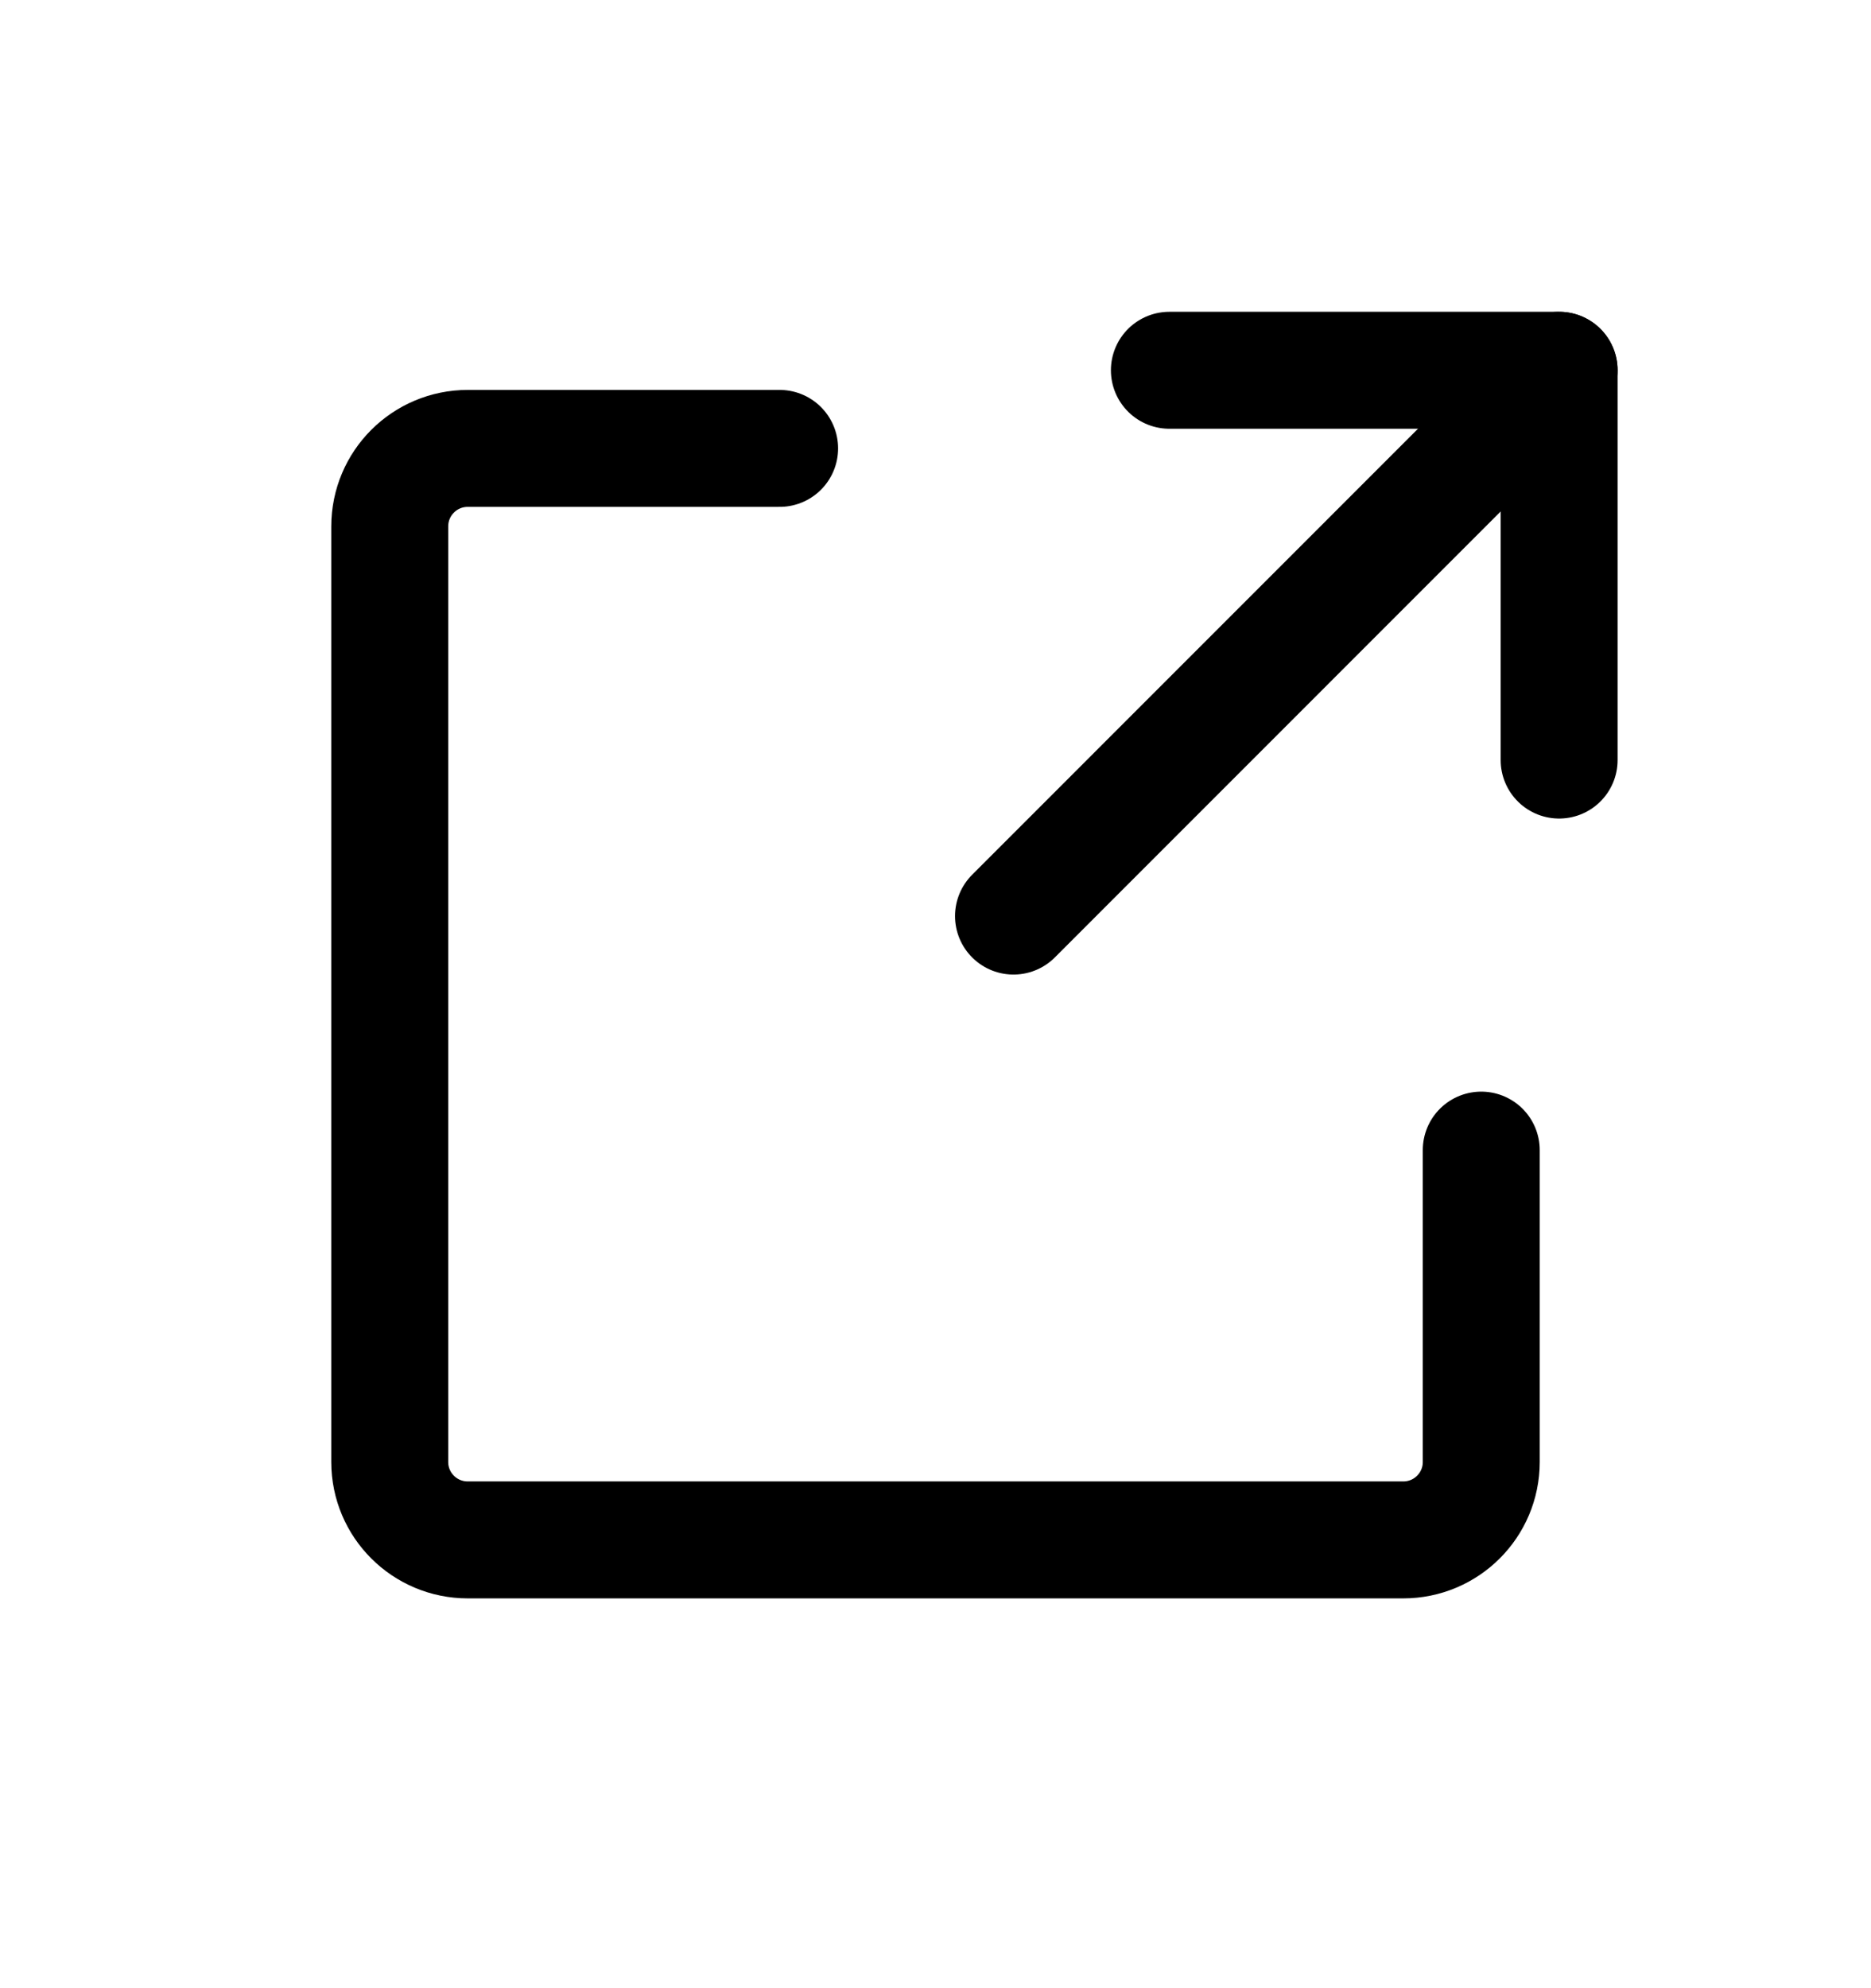
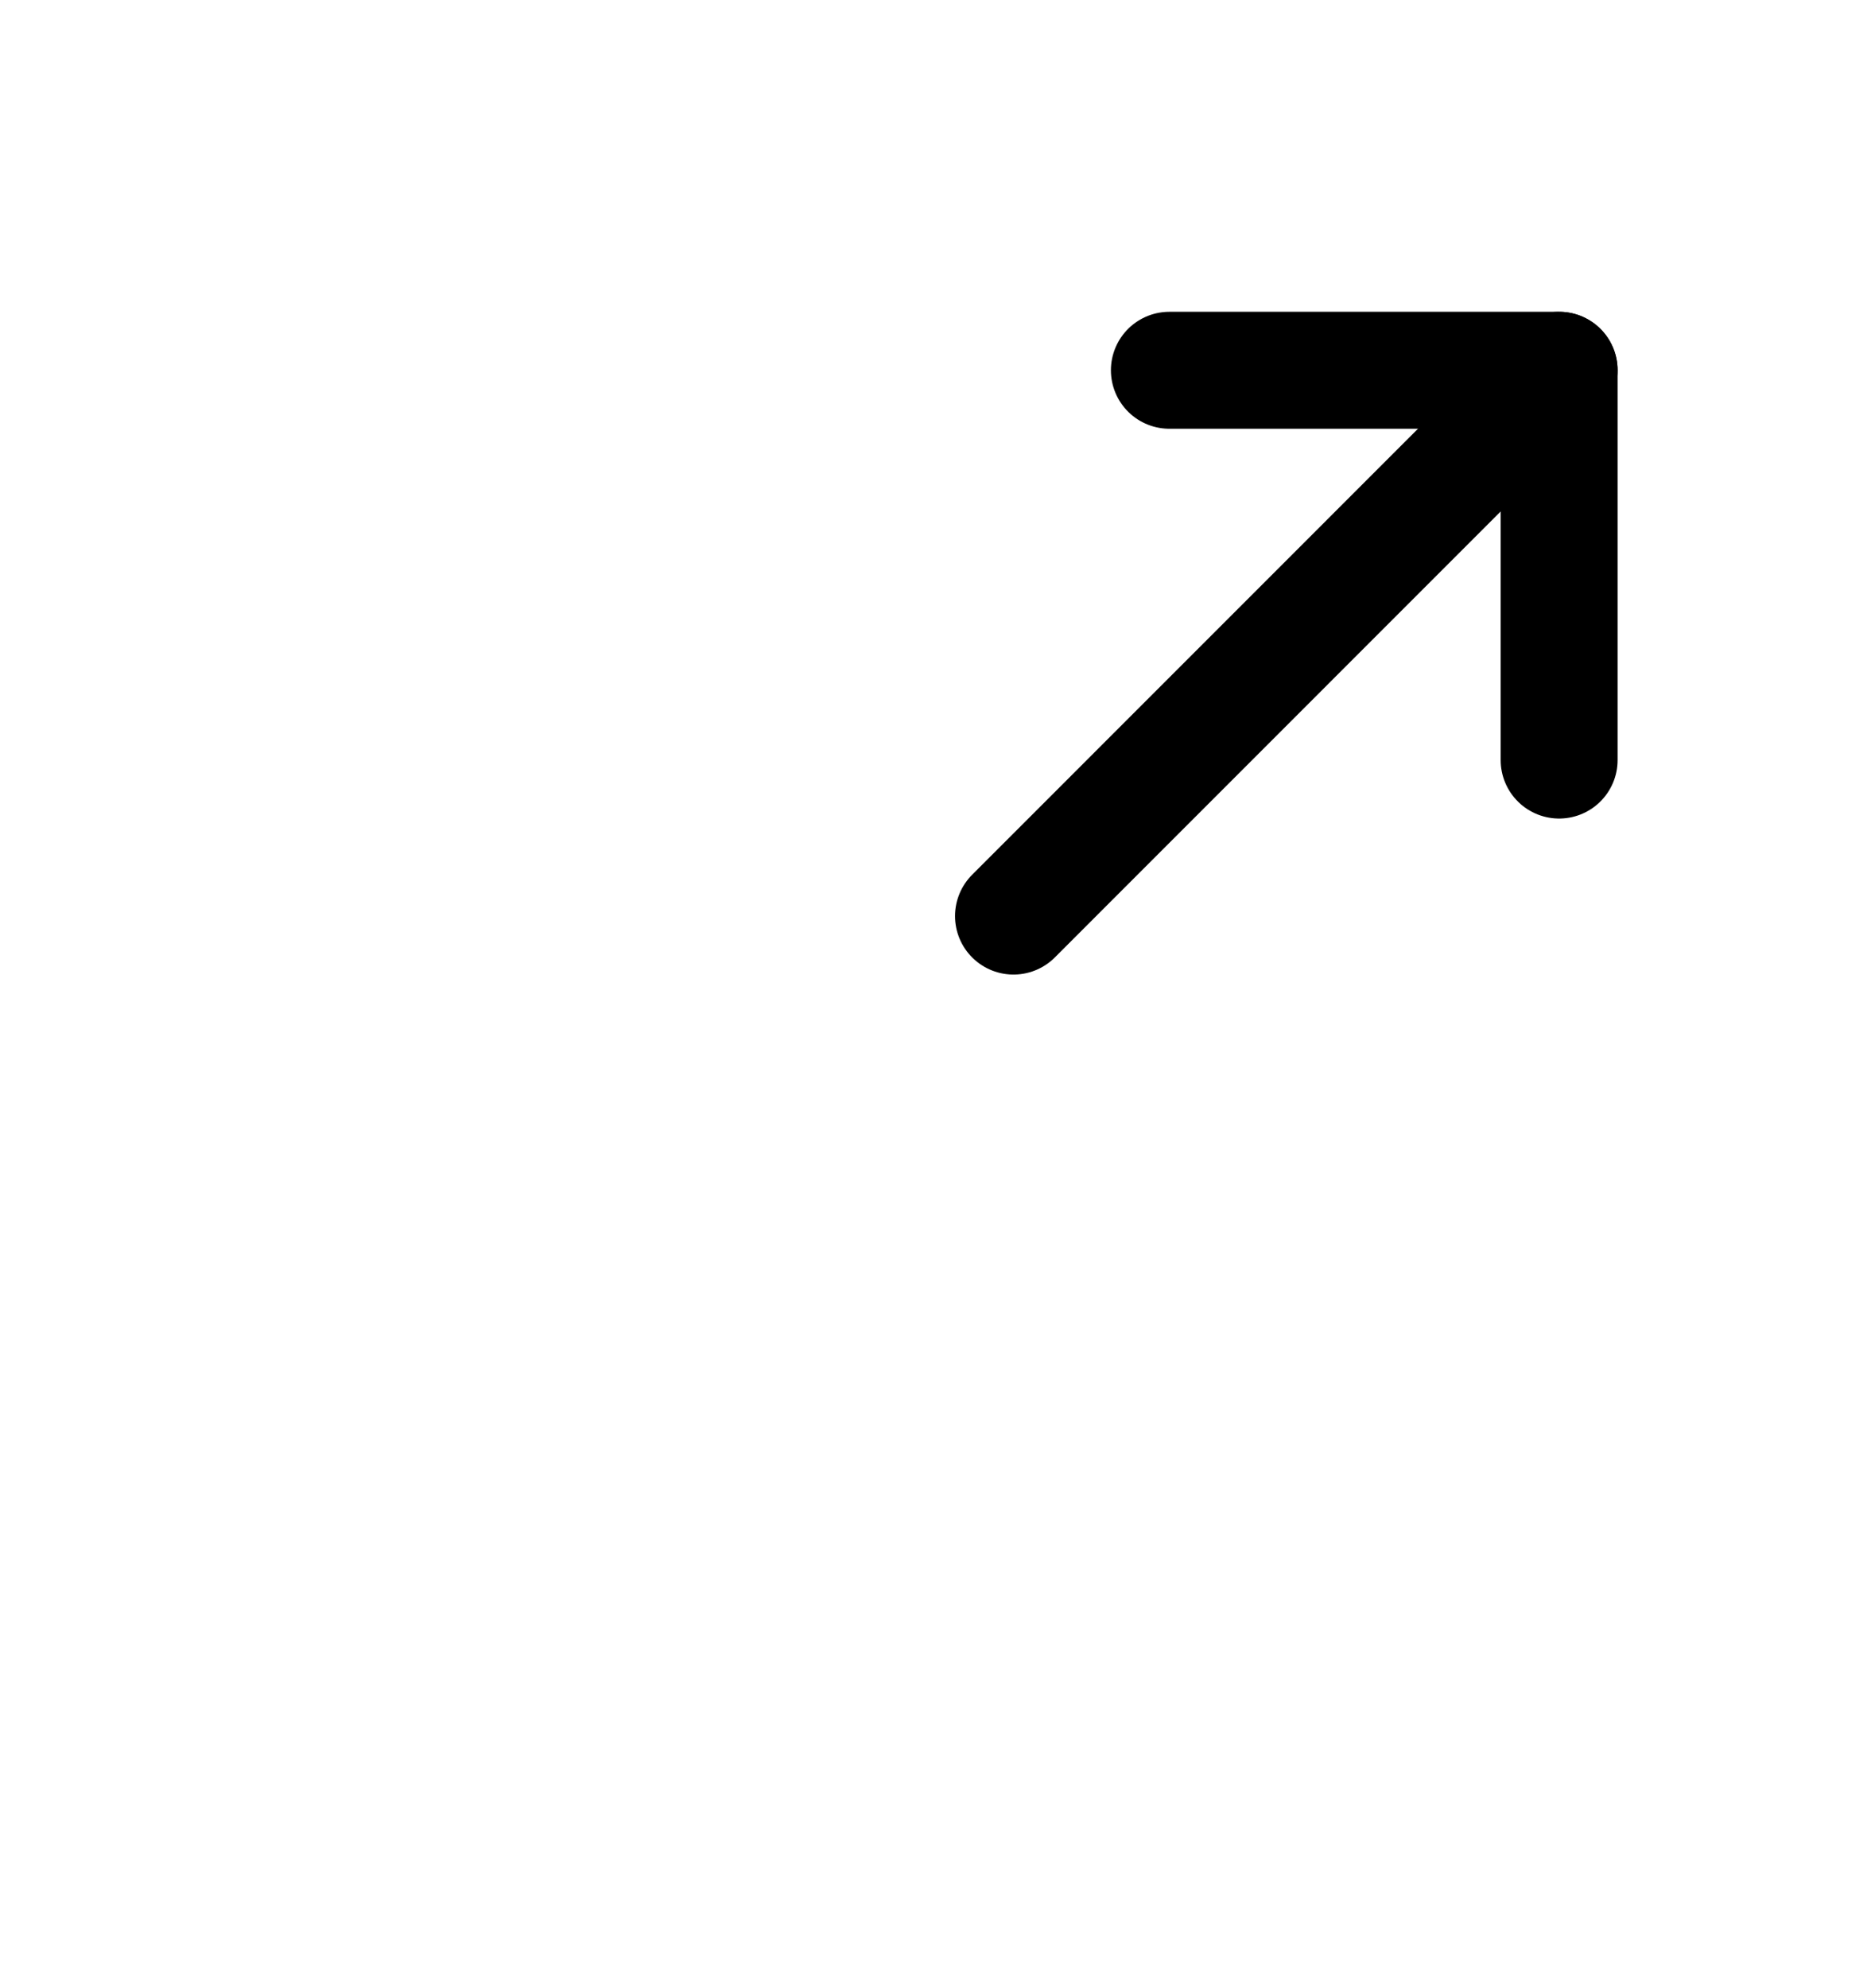
<svg xmlns="http://www.w3.org/2000/svg" width="16" height="17" viewBox="0 0 16 17" fill="none">
-   <path d="M6.667 3.834H4C3.632 3.834 3.333 4.132 3.333 4.501V12.501C3.333 12.869 3.632 13.167 4 13.167H12C12.368 13.167 12.667 12.869 12.667 12.501V9.834" stroke="black" stroke-linecap="round" stroke-linejoin="round" />
  <path d="M13.333 6.499L13.333 3.166H10" stroke="black" stroke-linecap="round" stroke-linejoin="round" />
  <path d="M8.667 7.833L13.333 3.166" stroke="black" stroke-linecap="round" stroke-linejoin="round" />
</svg>